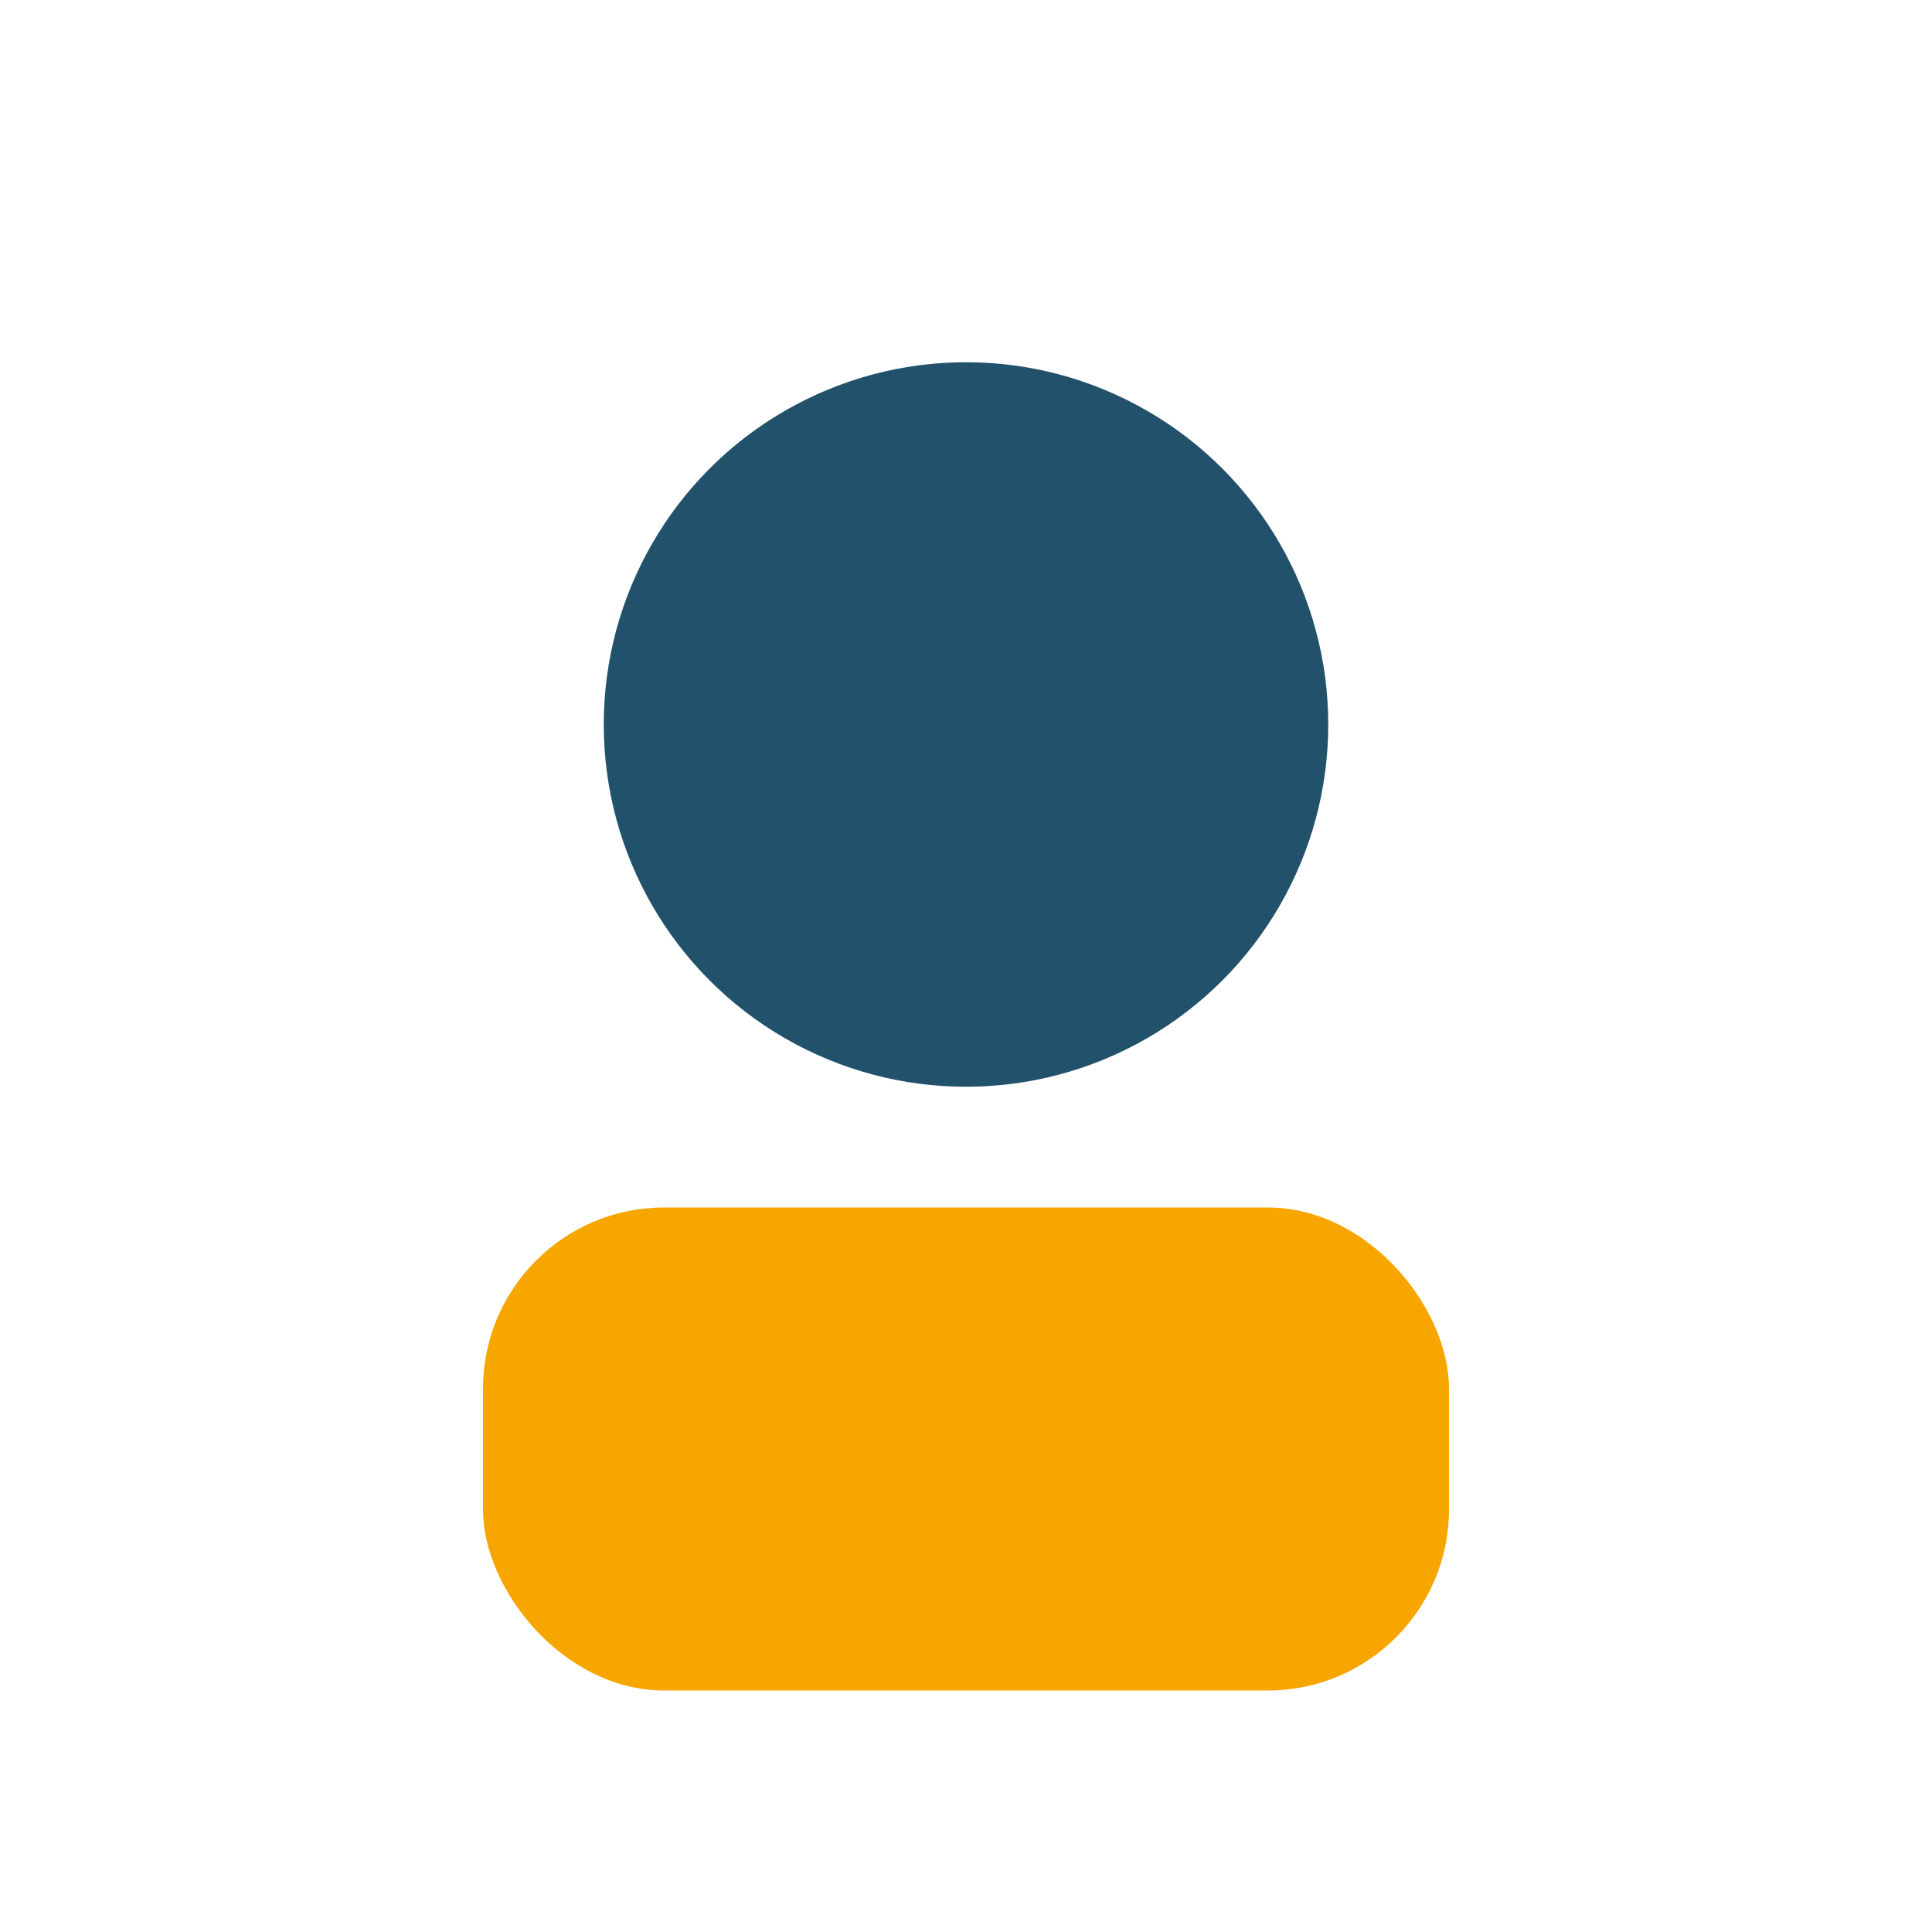
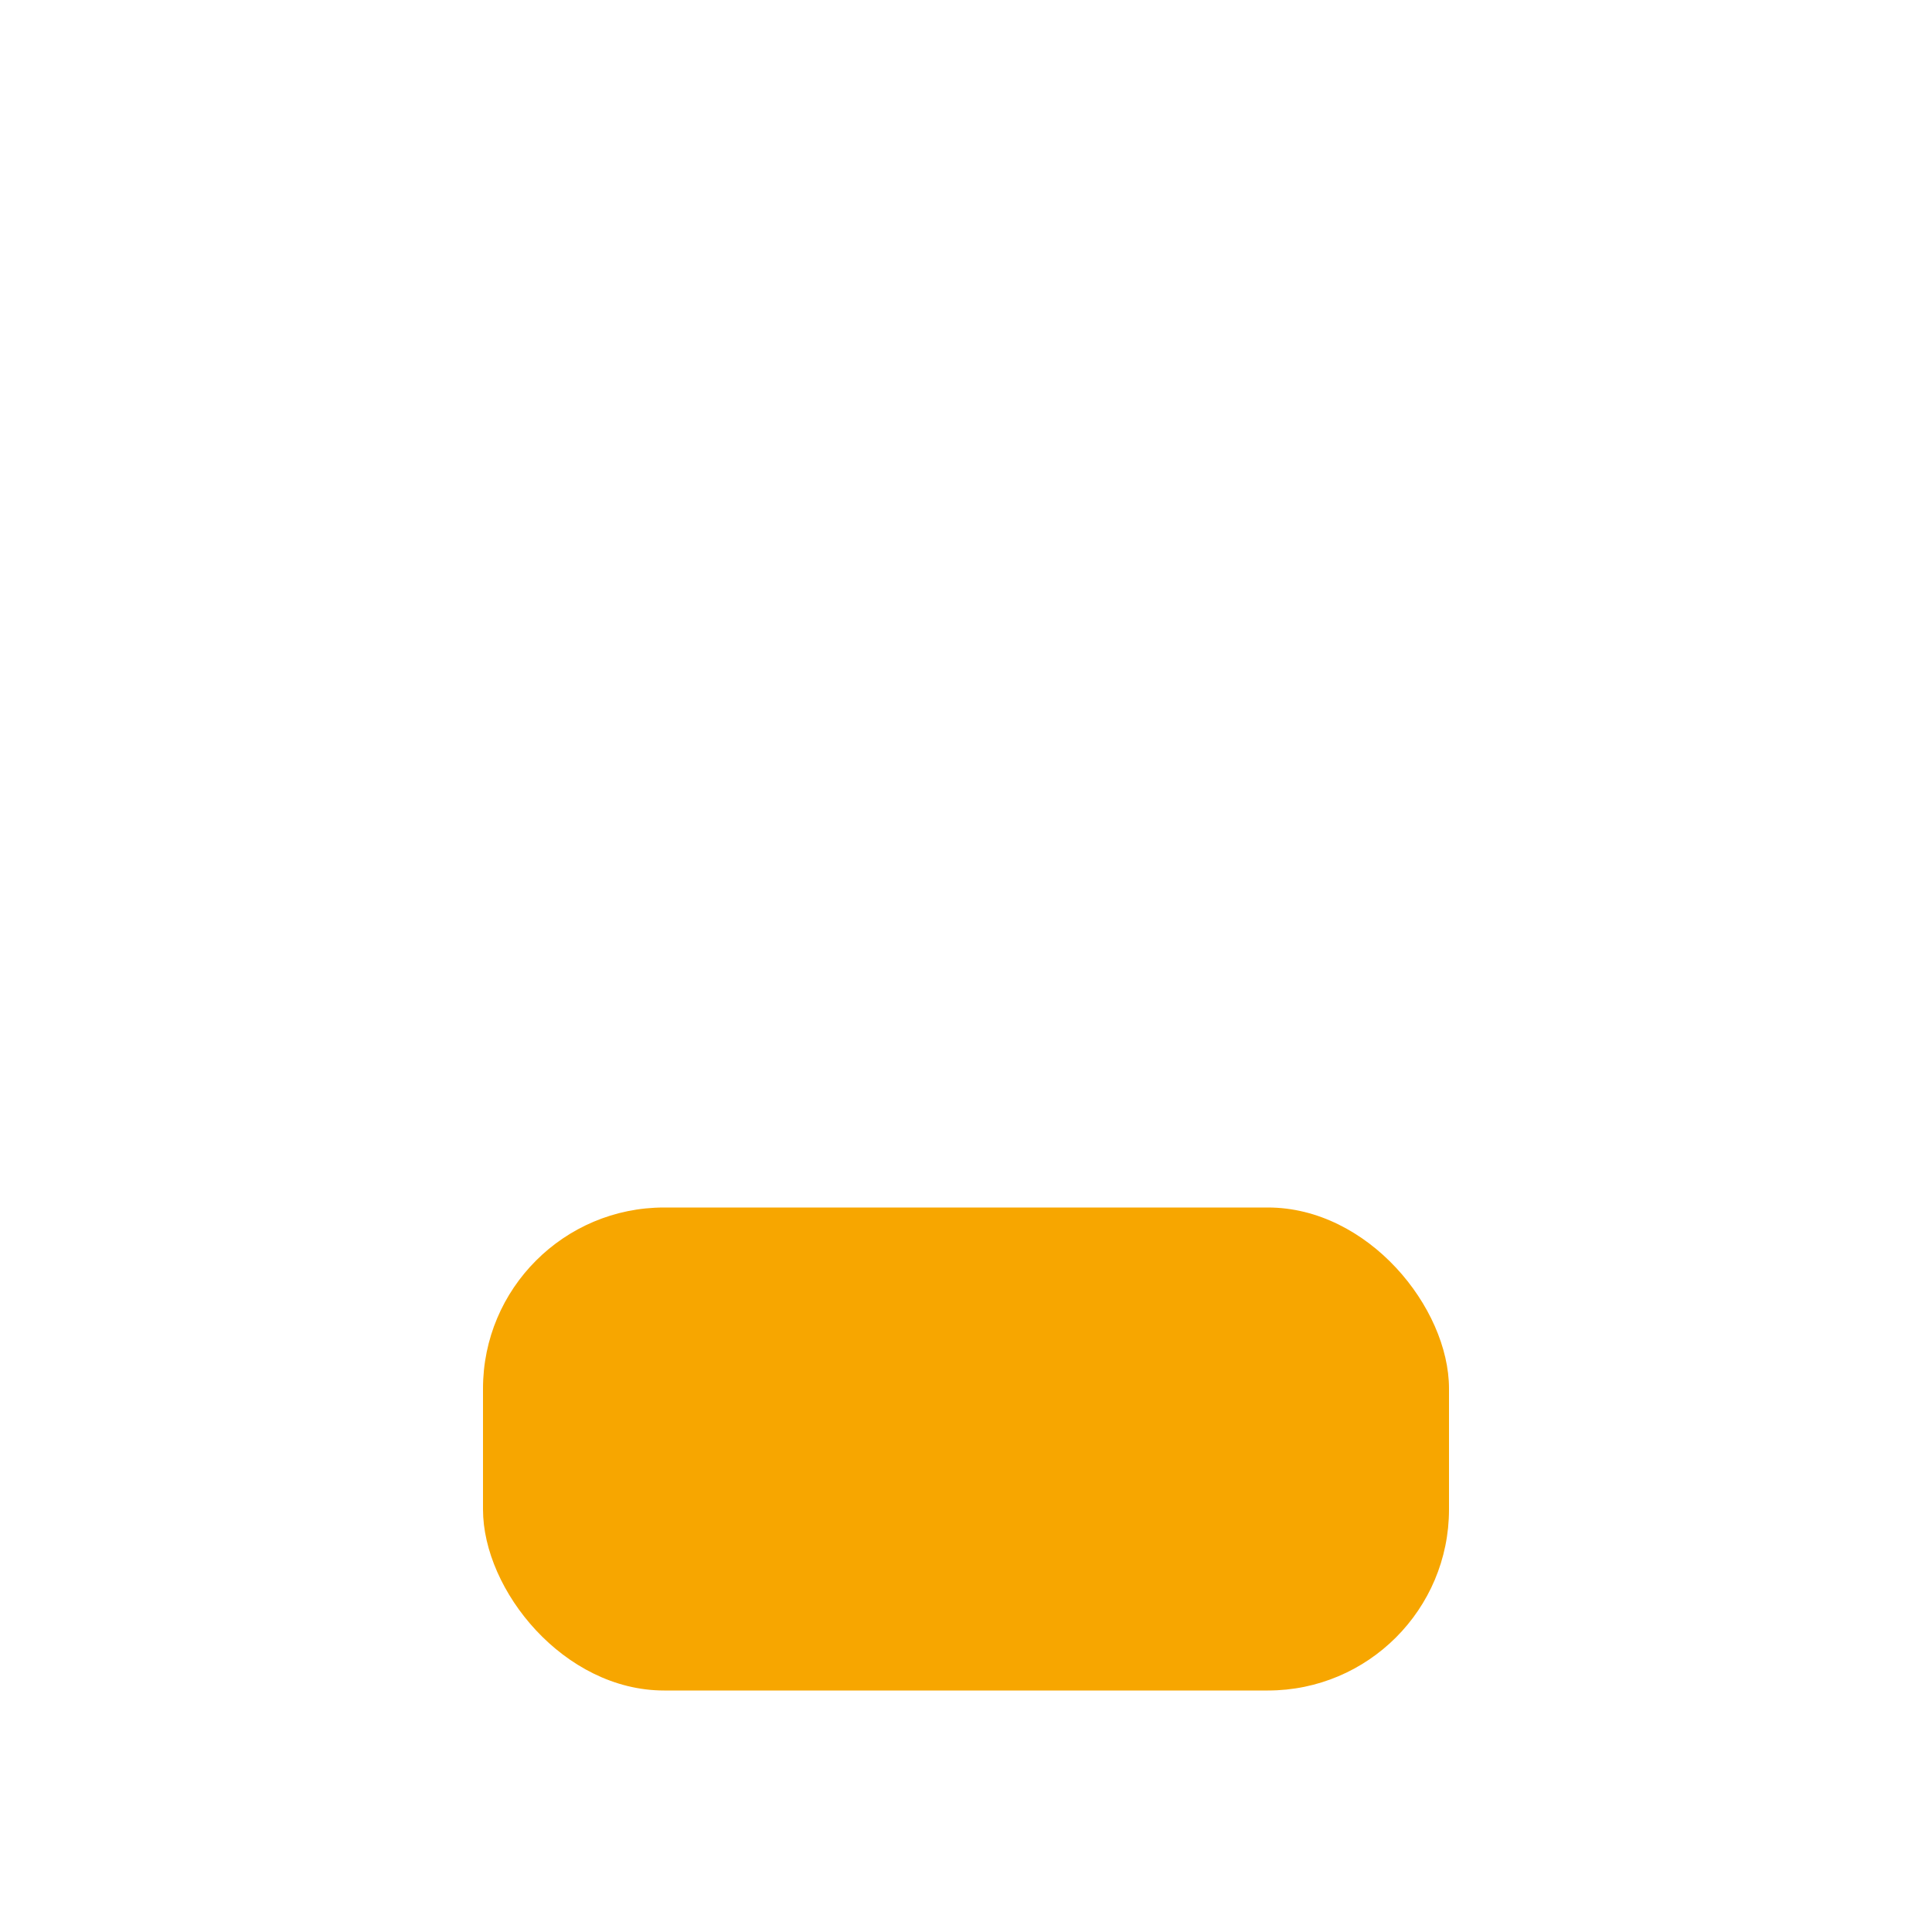
<svg xmlns="http://www.w3.org/2000/svg" viewBox="0 0 32 32" width="32" height="32">
-   <circle cx="16" cy="12" r="6" fill="#21516B" />
  <rect x="8" y="20" width="16" height="8" rx="3" fill="#F7A600" />
</svg>